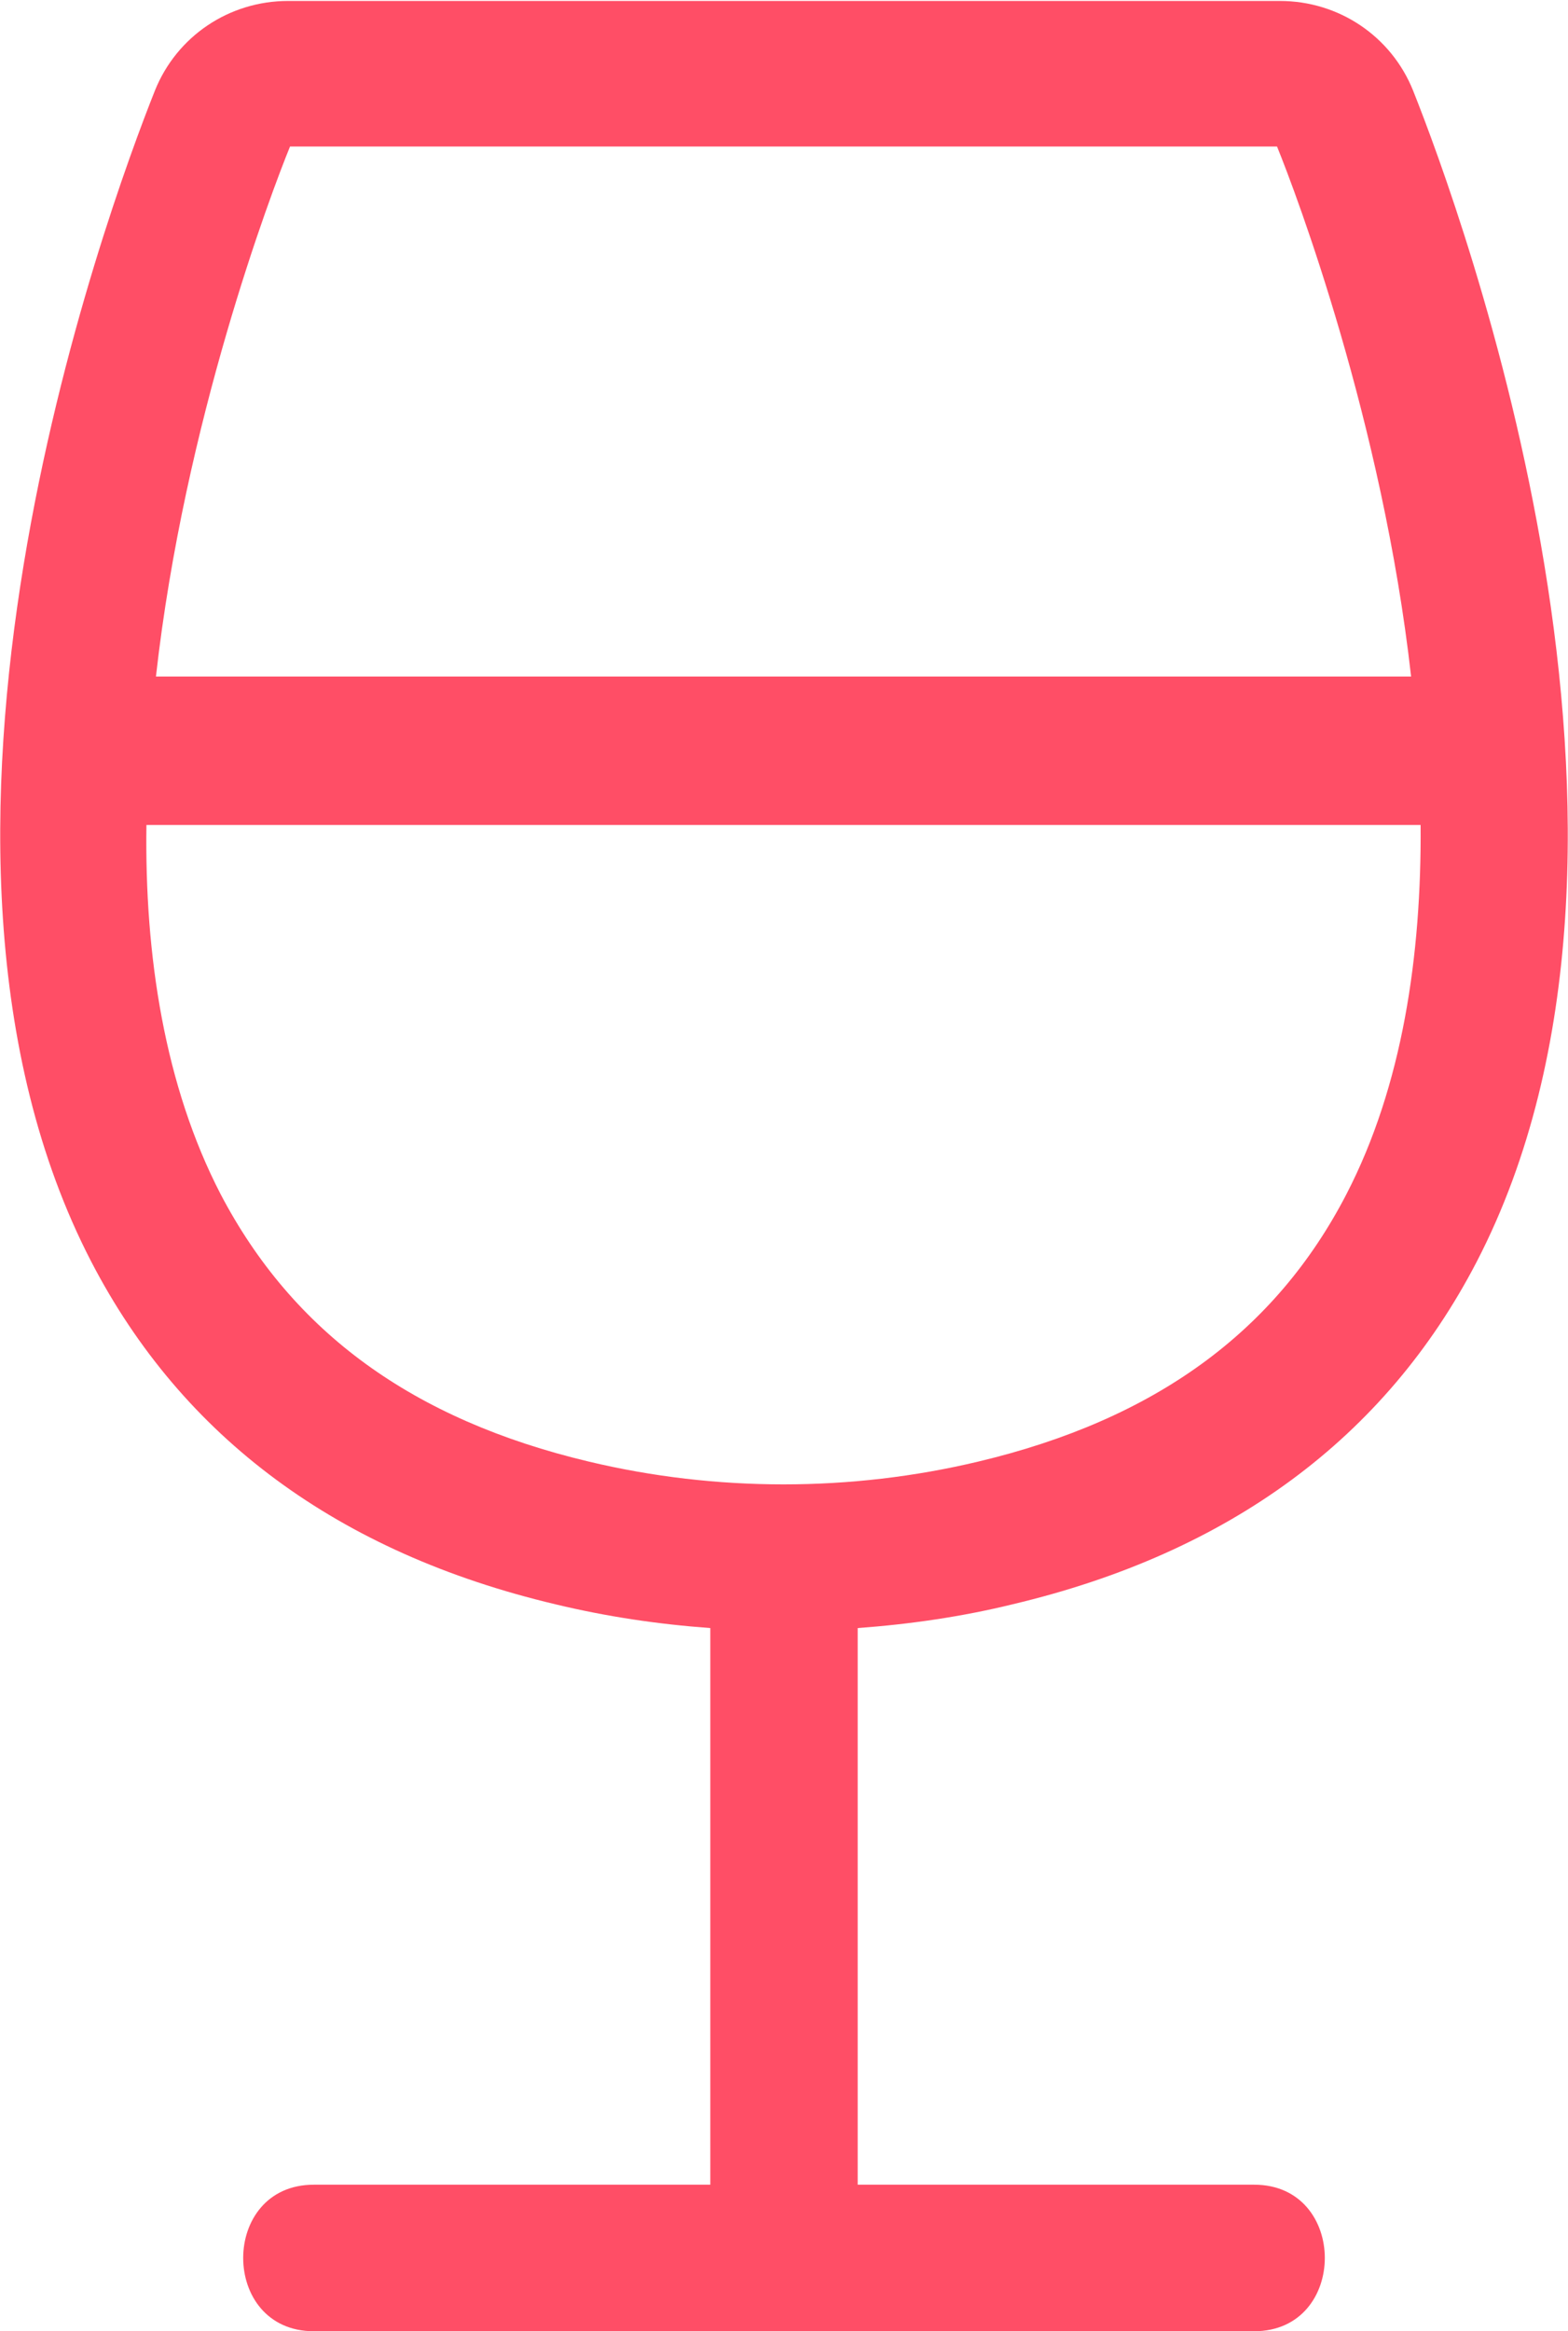
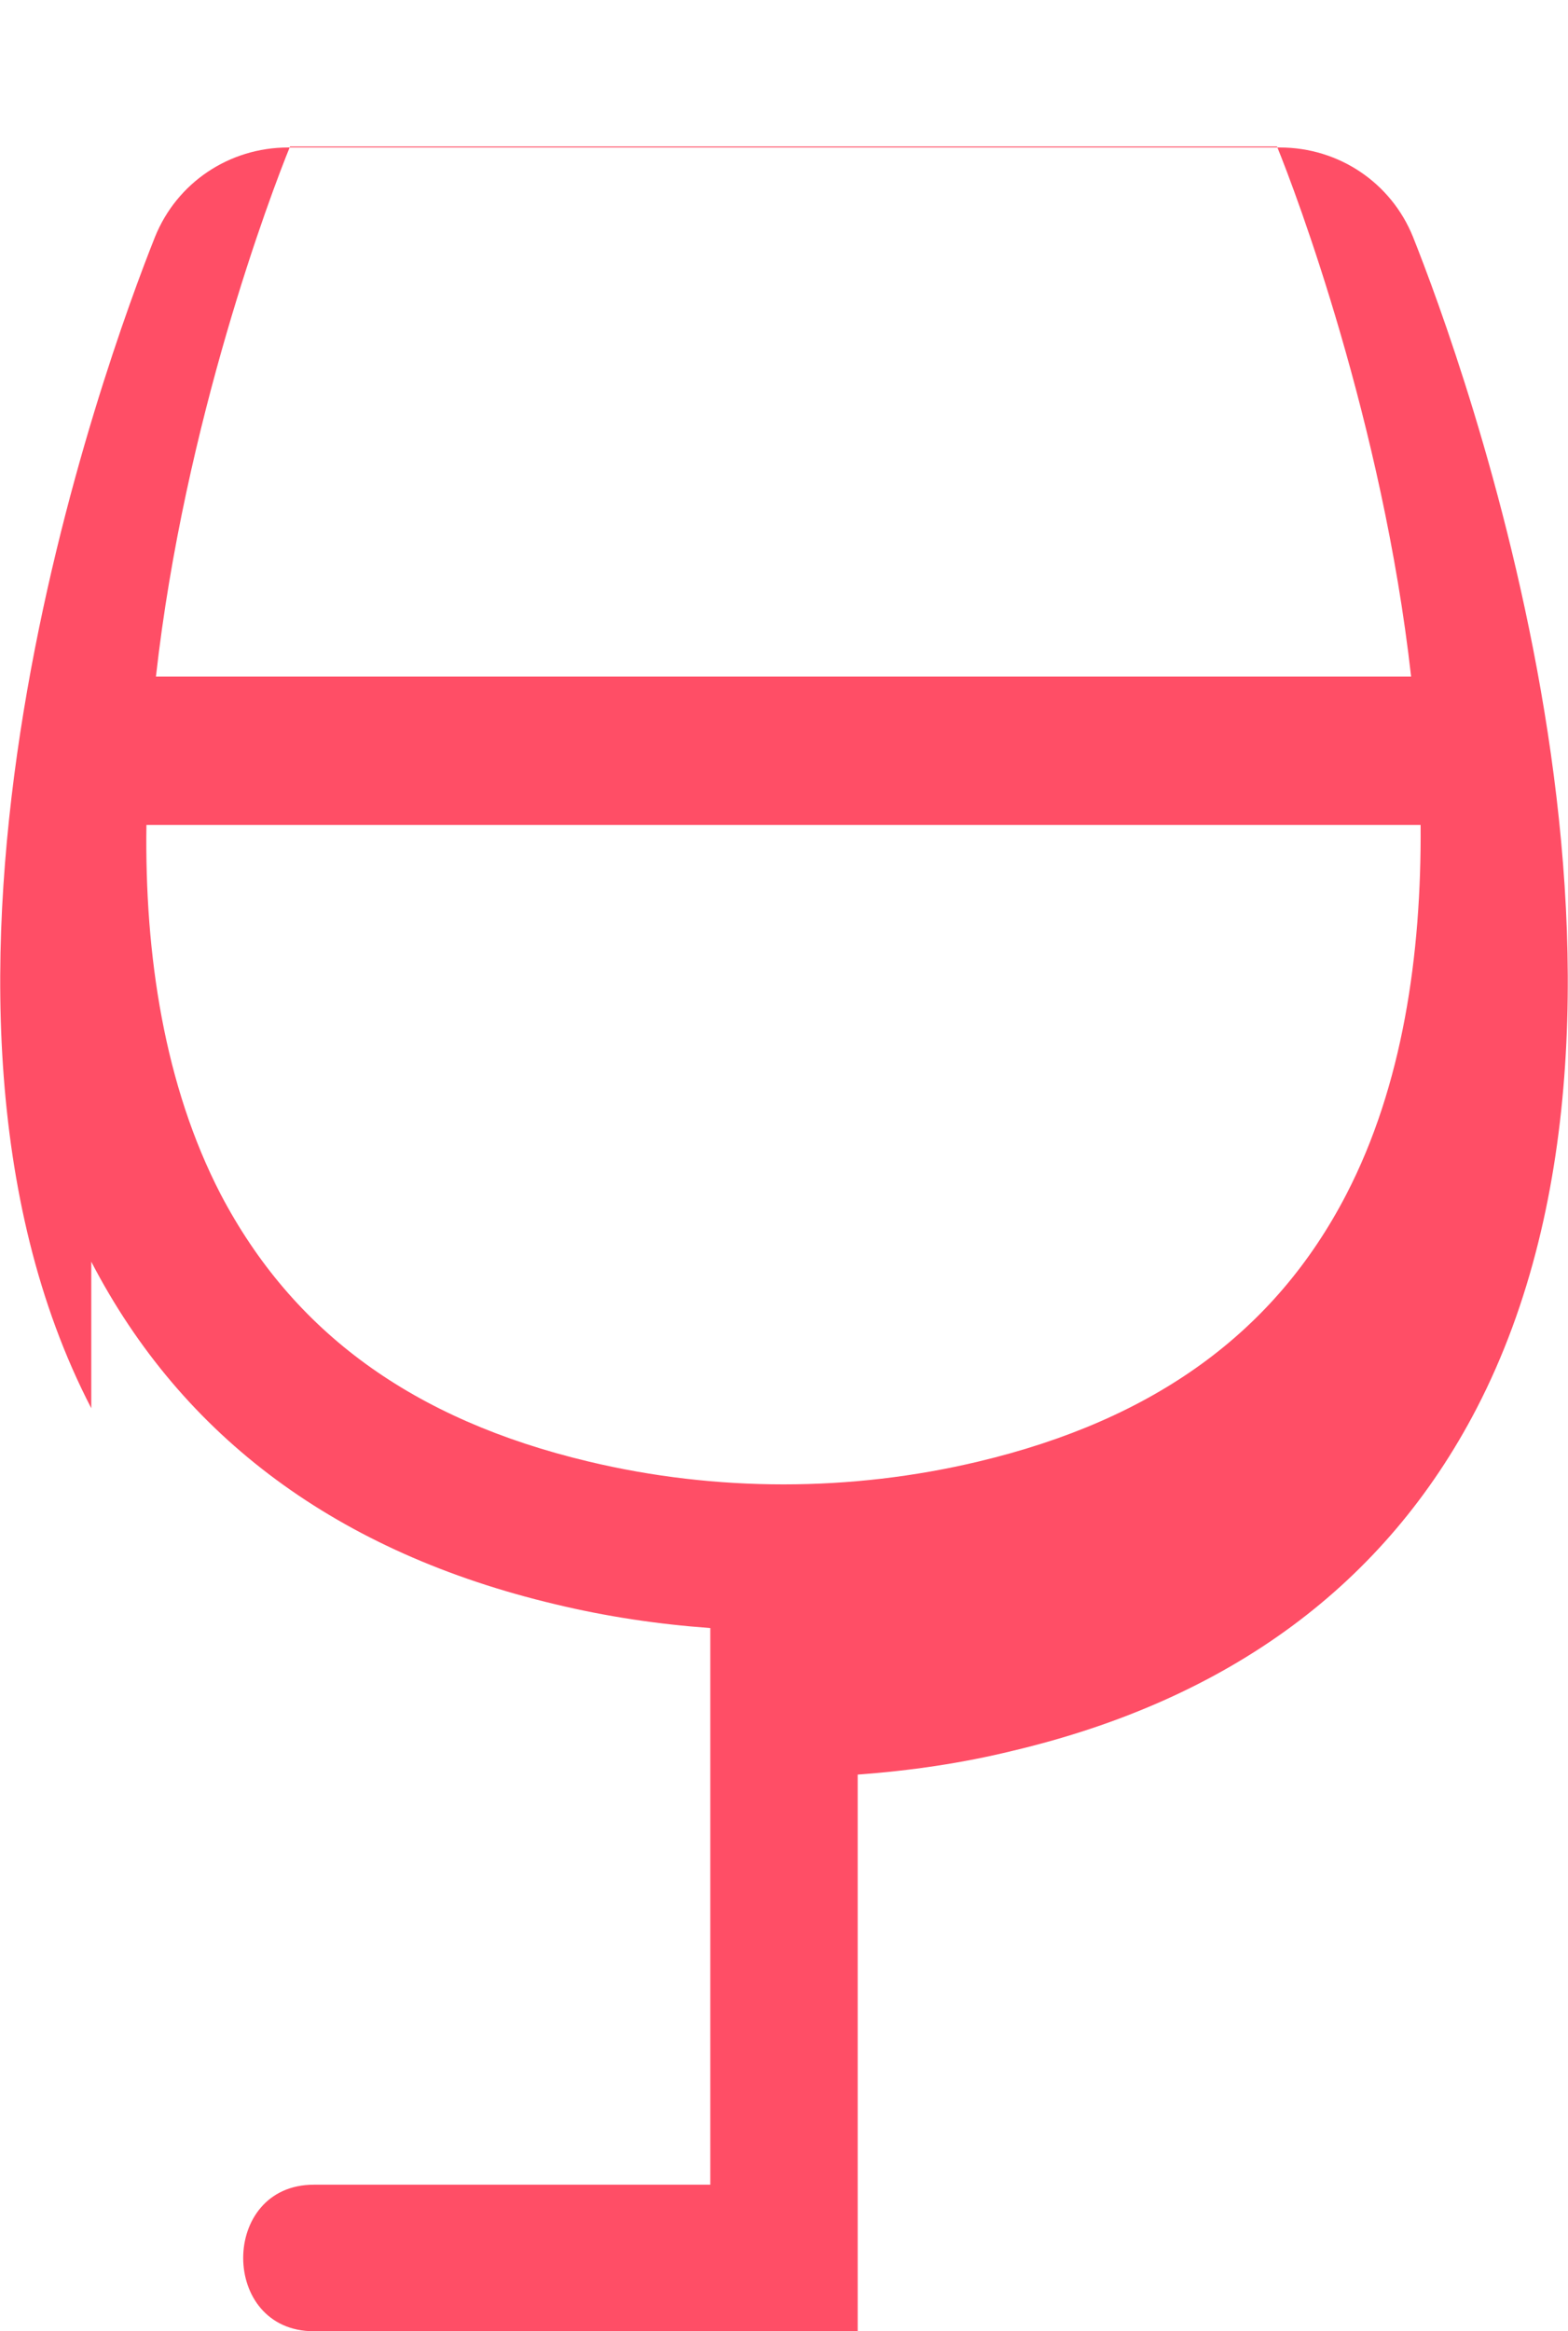
<svg xmlns="http://www.w3.org/2000/svg" id="Calque_1" version="1.1" viewBox="0 0 164.9 245">
  <defs>
    <style>
      .st0 {
        fill: #ff4e66;
      }
    </style>
  </defs>
-   <path class="st0" d="M9.6,132.6c9.6,18.5,26,30.6,48.8,36,5.4,1.3,10.8,2.1,16.3,2.5v58.5h-41.7c-9.9,0-9.9,15.4,0,15.4h98.9c9.9,0,9.9-15.4,0-15.4h-41.7v-58.5c5.5-.4,11-1.2,16.3-2.5,22.8-5.4,39.2-17.5,48.8-36,22.8-44-1.6-110.3-6.7-123.1-2.3-5.7-7.8-9.4-14-9.4H30.3c-6.2,0-11.7,3.7-14,9.4-5.1,12.8-29.5,79.1-6.7,123.1ZM141.6,125.5c-7.5,14.5-20.2,23.7-38.7,28.1-13.4,3.2-27.6,3.2-41,0-18.5-4.4-31.1-13.6-38.7-28.1-5.9-11.4-8-25.1-7.8-38.8h134c.1,13.7-1.9,27.4-7.8,38.8h0ZM30.5,15.4h103.8c2,4.9,11.1,29,14.1,55.7H16.4c3-26.8,12.1-50.8,14.1-55.7Z" />
+   <path class="st0" d="M9.6,132.6c9.6,18.5,26,30.6,48.8,36,5.4,1.3,10.8,2.1,16.3,2.5v58.5h-41.7c-9.9,0-9.9,15.4,0,15.4h98.9h-41.7v-58.5c5.5-.4,11-1.2,16.3-2.5,22.8-5.4,39.2-17.5,48.8-36,22.8-44-1.6-110.3-6.7-123.1-2.3-5.7-7.8-9.4-14-9.4H30.3c-6.2,0-11.7,3.7-14,9.4-5.1,12.8-29.5,79.1-6.7,123.1ZM141.6,125.5c-7.5,14.5-20.2,23.7-38.7,28.1-13.4,3.2-27.6,3.2-41,0-18.5-4.4-31.1-13.6-38.7-28.1-5.9-11.4-8-25.1-7.8-38.8h134c.1,13.7-1.9,27.4-7.8,38.8h0ZM30.5,15.4h103.8c2,4.9,11.1,29,14.1,55.7H16.4c3-26.8,12.1-50.8,14.1-55.7Z" />
</svg>